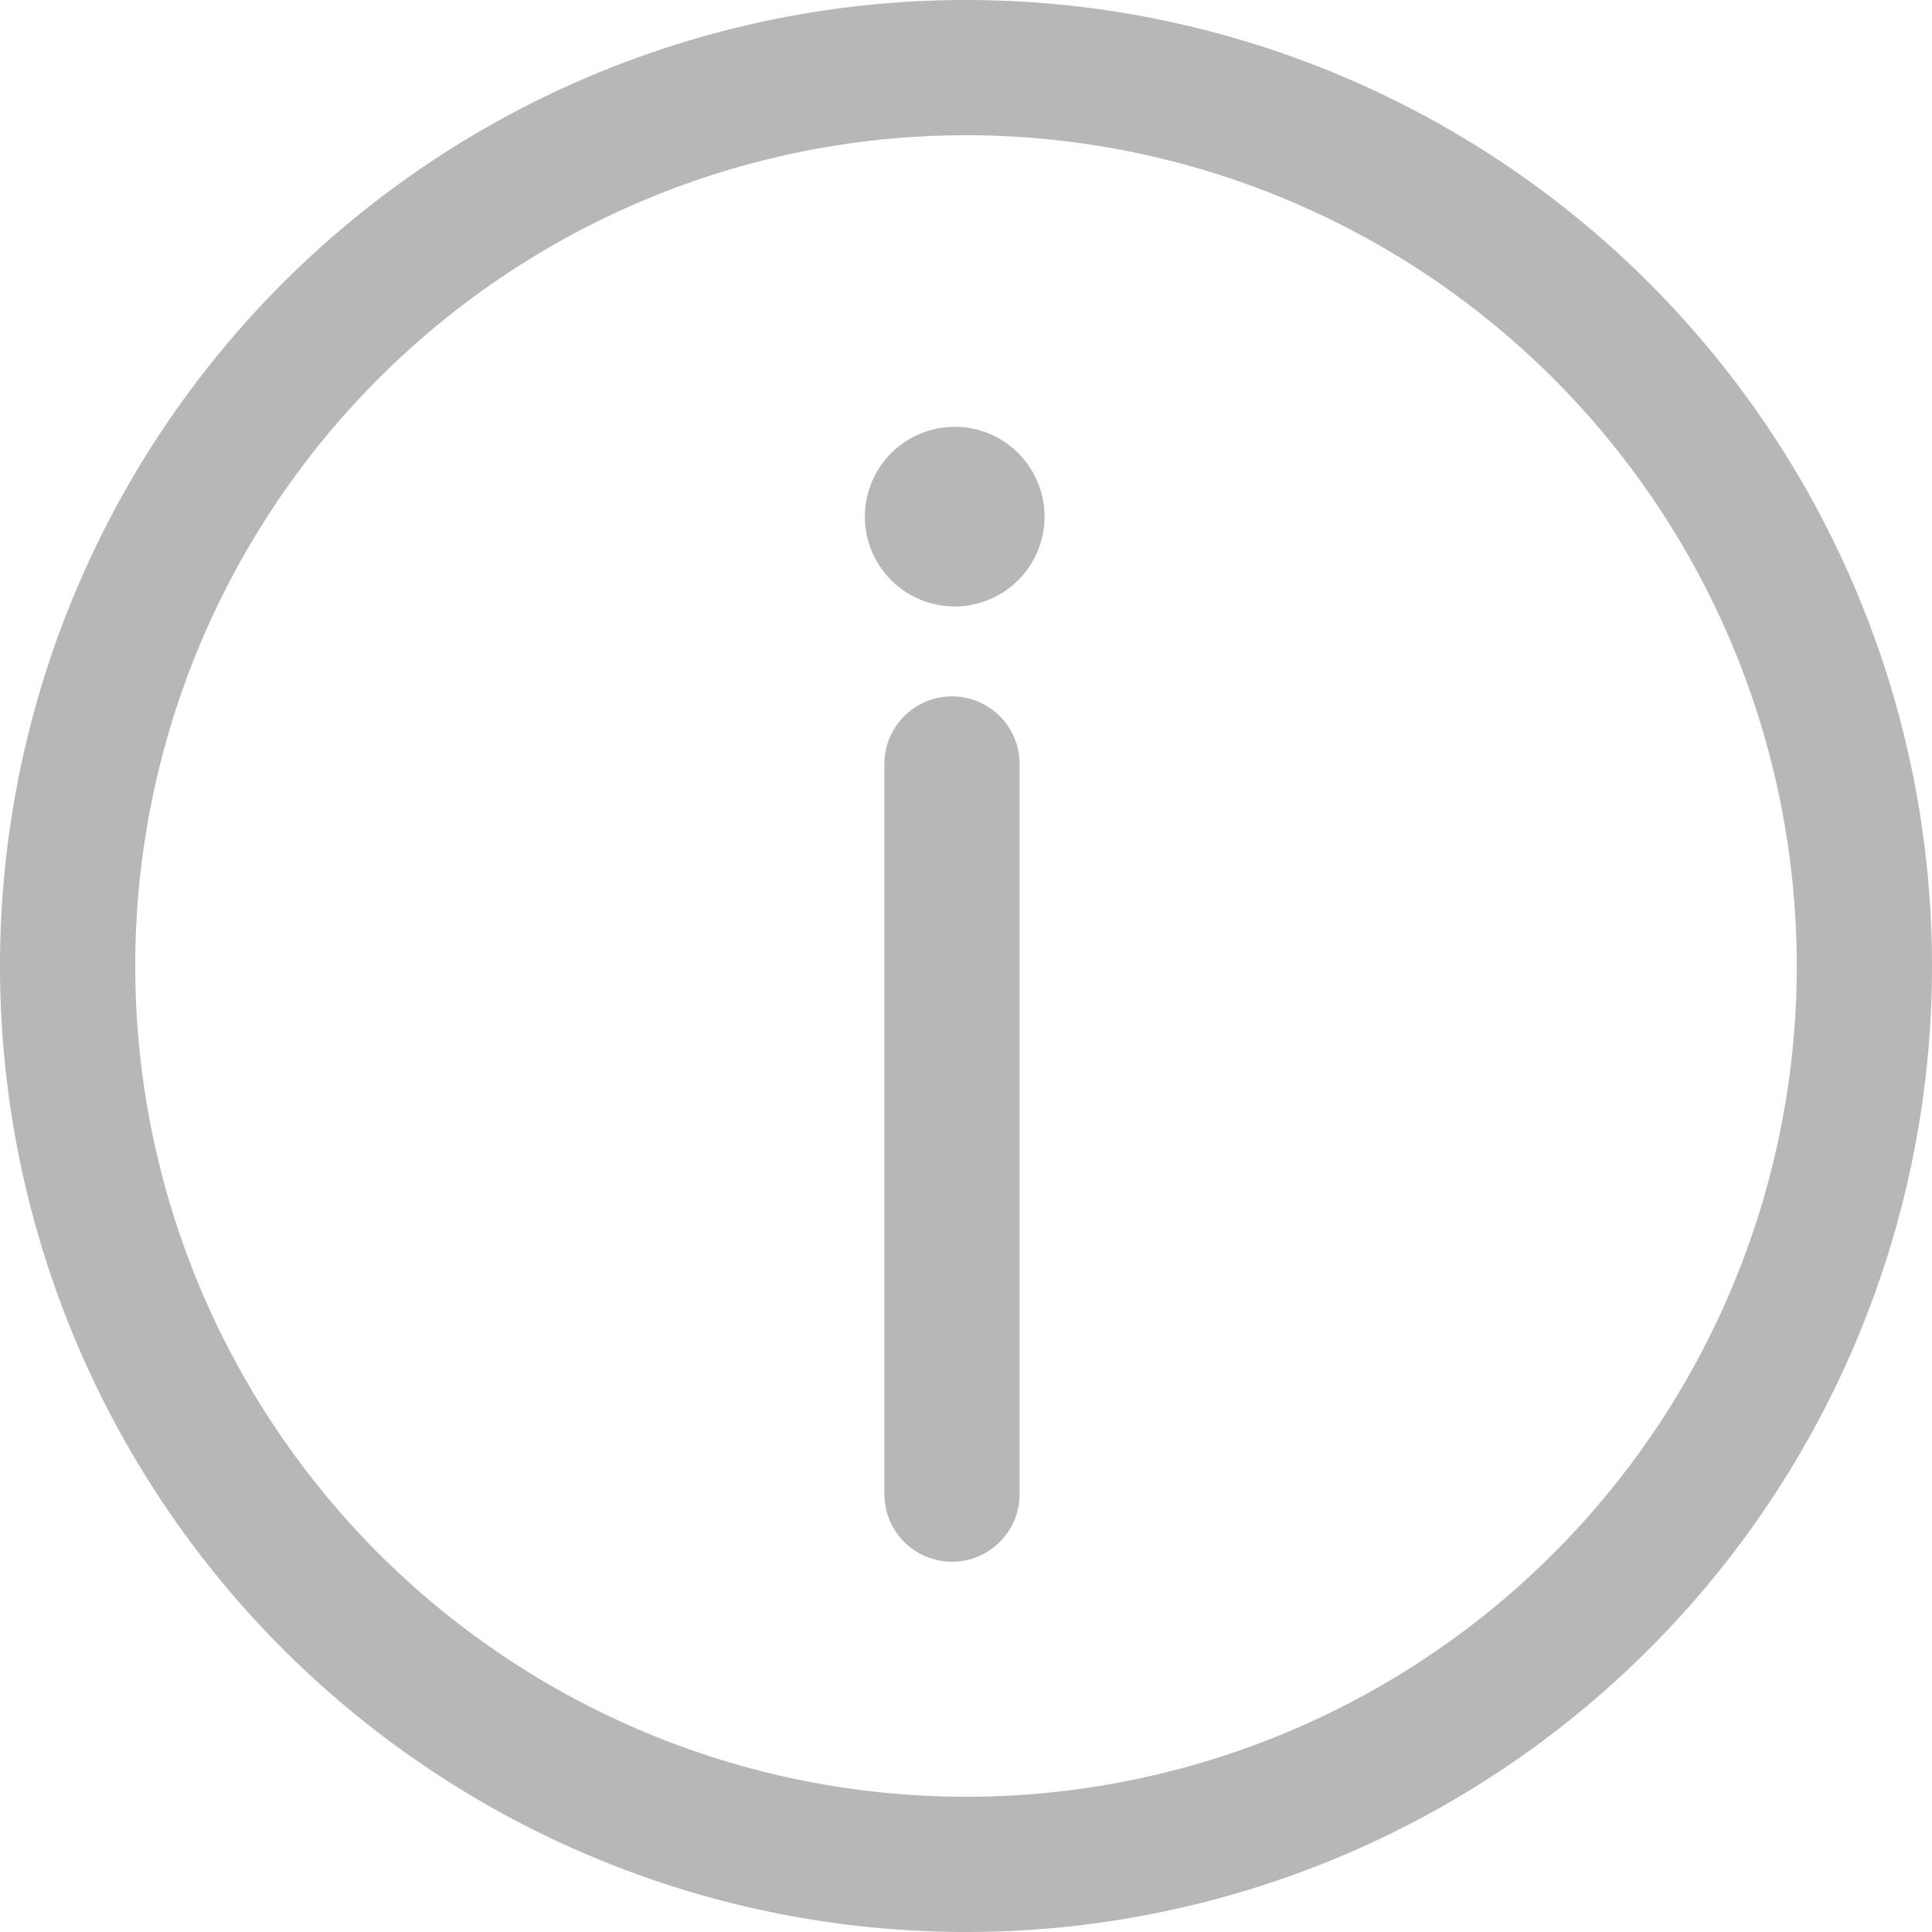
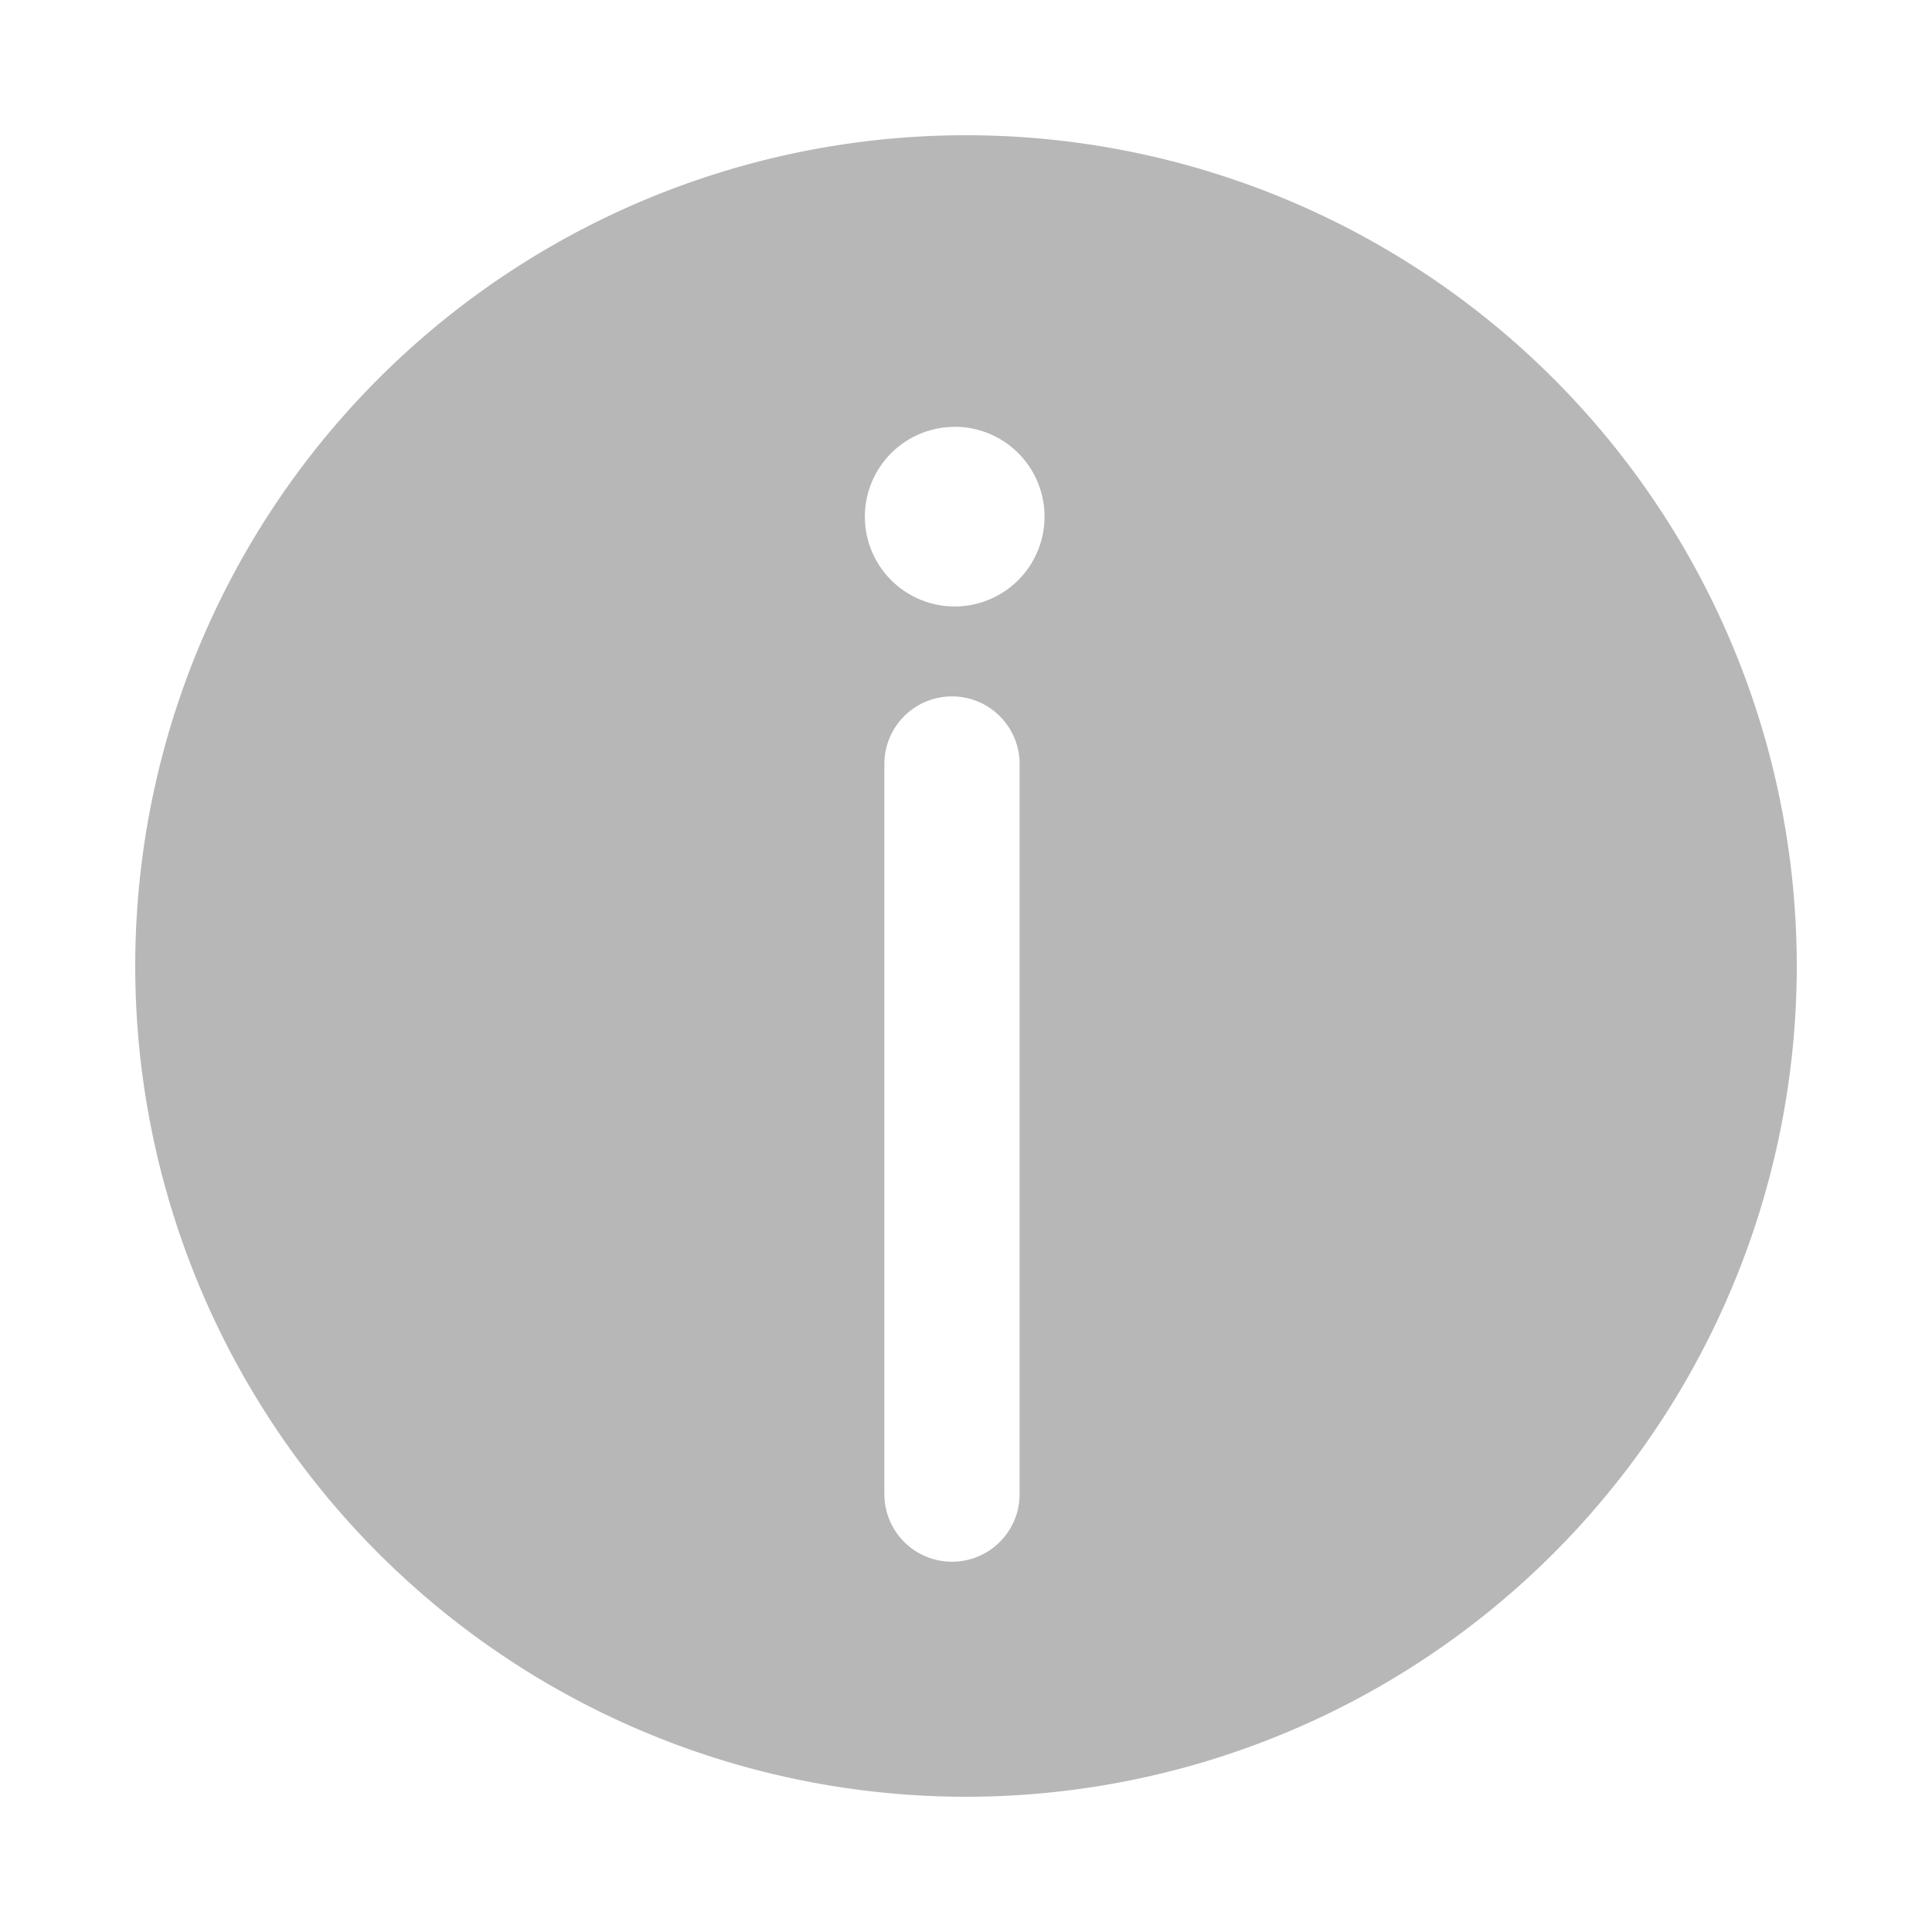
<svg xmlns="http://www.w3.org/2000/svg" width="20" height="20" viewBox="0 0 20 20">
-   <path id="information-o-svgrepo-com" d="M10,0A10,10,0,1,1,0,10,10,10,0,0,1,10,0Zm0,1.4A8.6,8.6,0,1,0,18.6,10,8.6,8.6,0,0,0,10,1.4ZM9.855,7.209a.7.7,0,0,1,.7.7v7.558a.7.7,0,1,1-1.4,0V7.907A.7.7,0,0,1,9.855,7.209Zm.028-2.791a.93.93,0,1,1-.93.93A.93.93,0,0,1,9.883,4.419Z" fill="#b7b7b7" />
+   <path id="information-o-svgrepo-com" d="M10,0Zm0,1.4A8.6,8.6,0,1,0,18.6,10,8.6,8.6,0,0,0,10,1.4ZM9.855,7.209a.7.7,0,0,1,.7.7v7.558a.7.7,0,1,1-1.4,0V7.907A.7.7,0,0,1,9.855,7.209Zm.028-2.791a.93.93,0,1,1-.93.93A.93.93,0,0,1,9.883,4.419Z" fill="#b7b7b7" />
</svg>